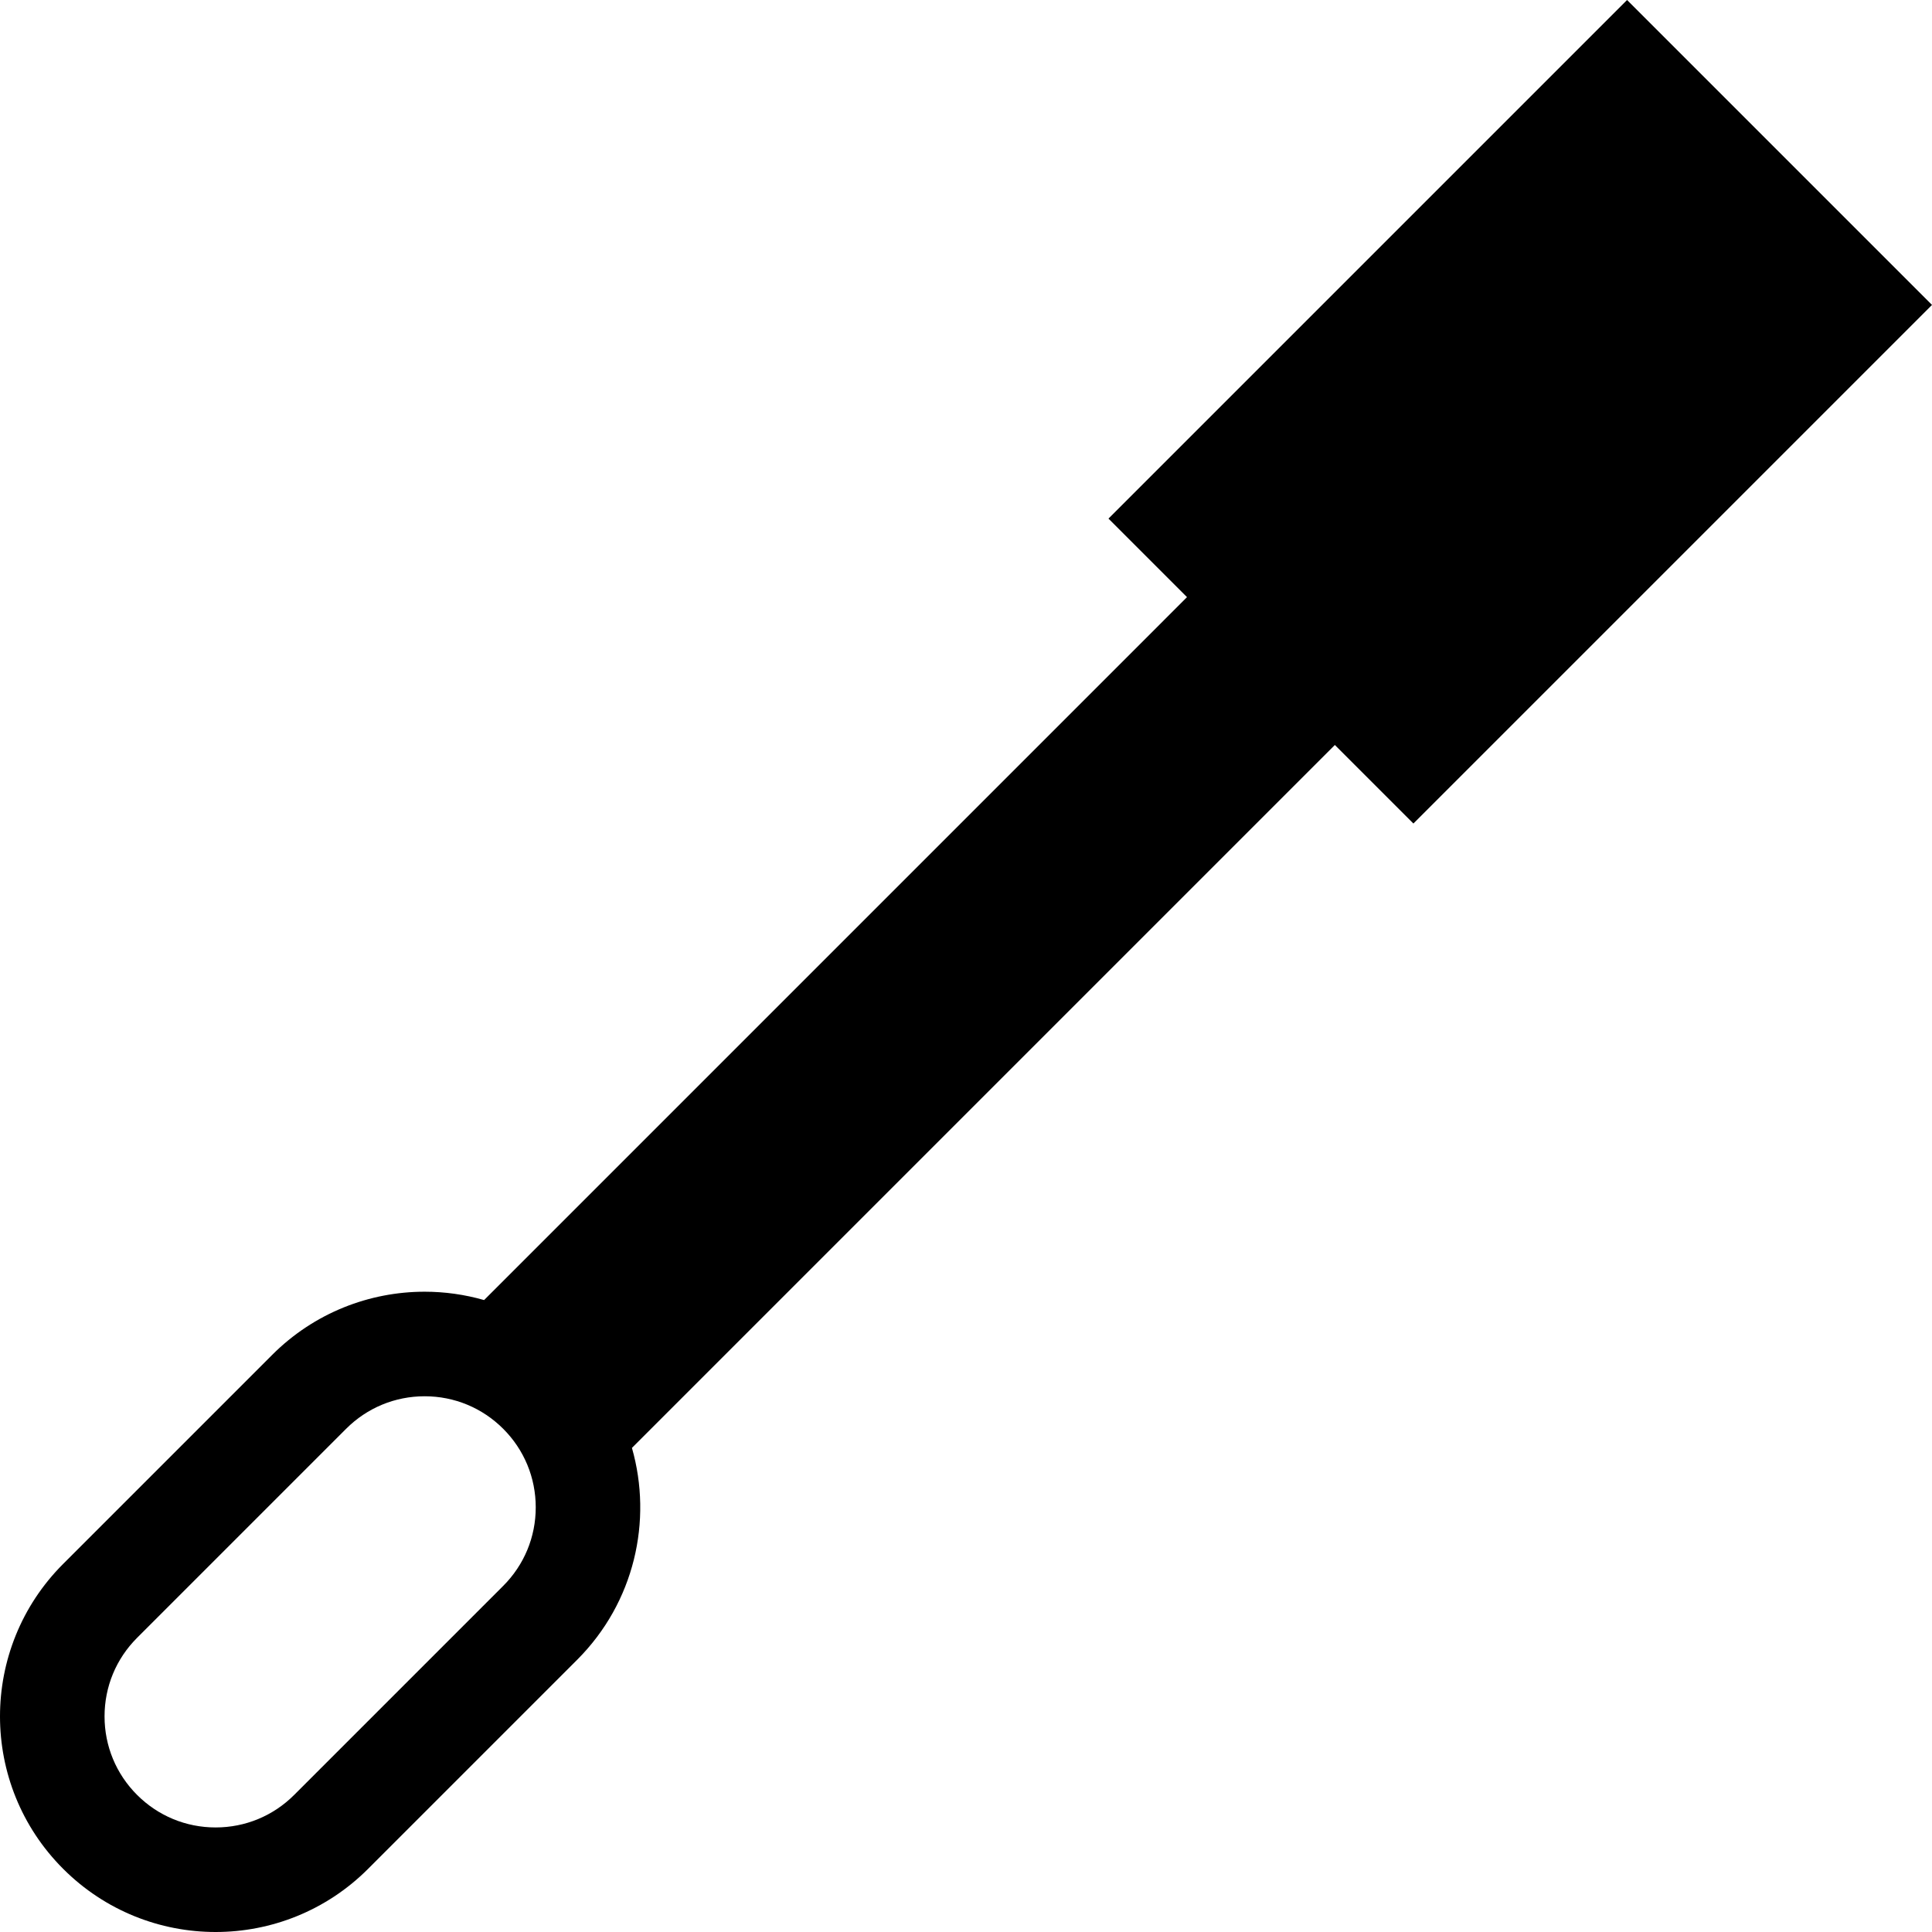
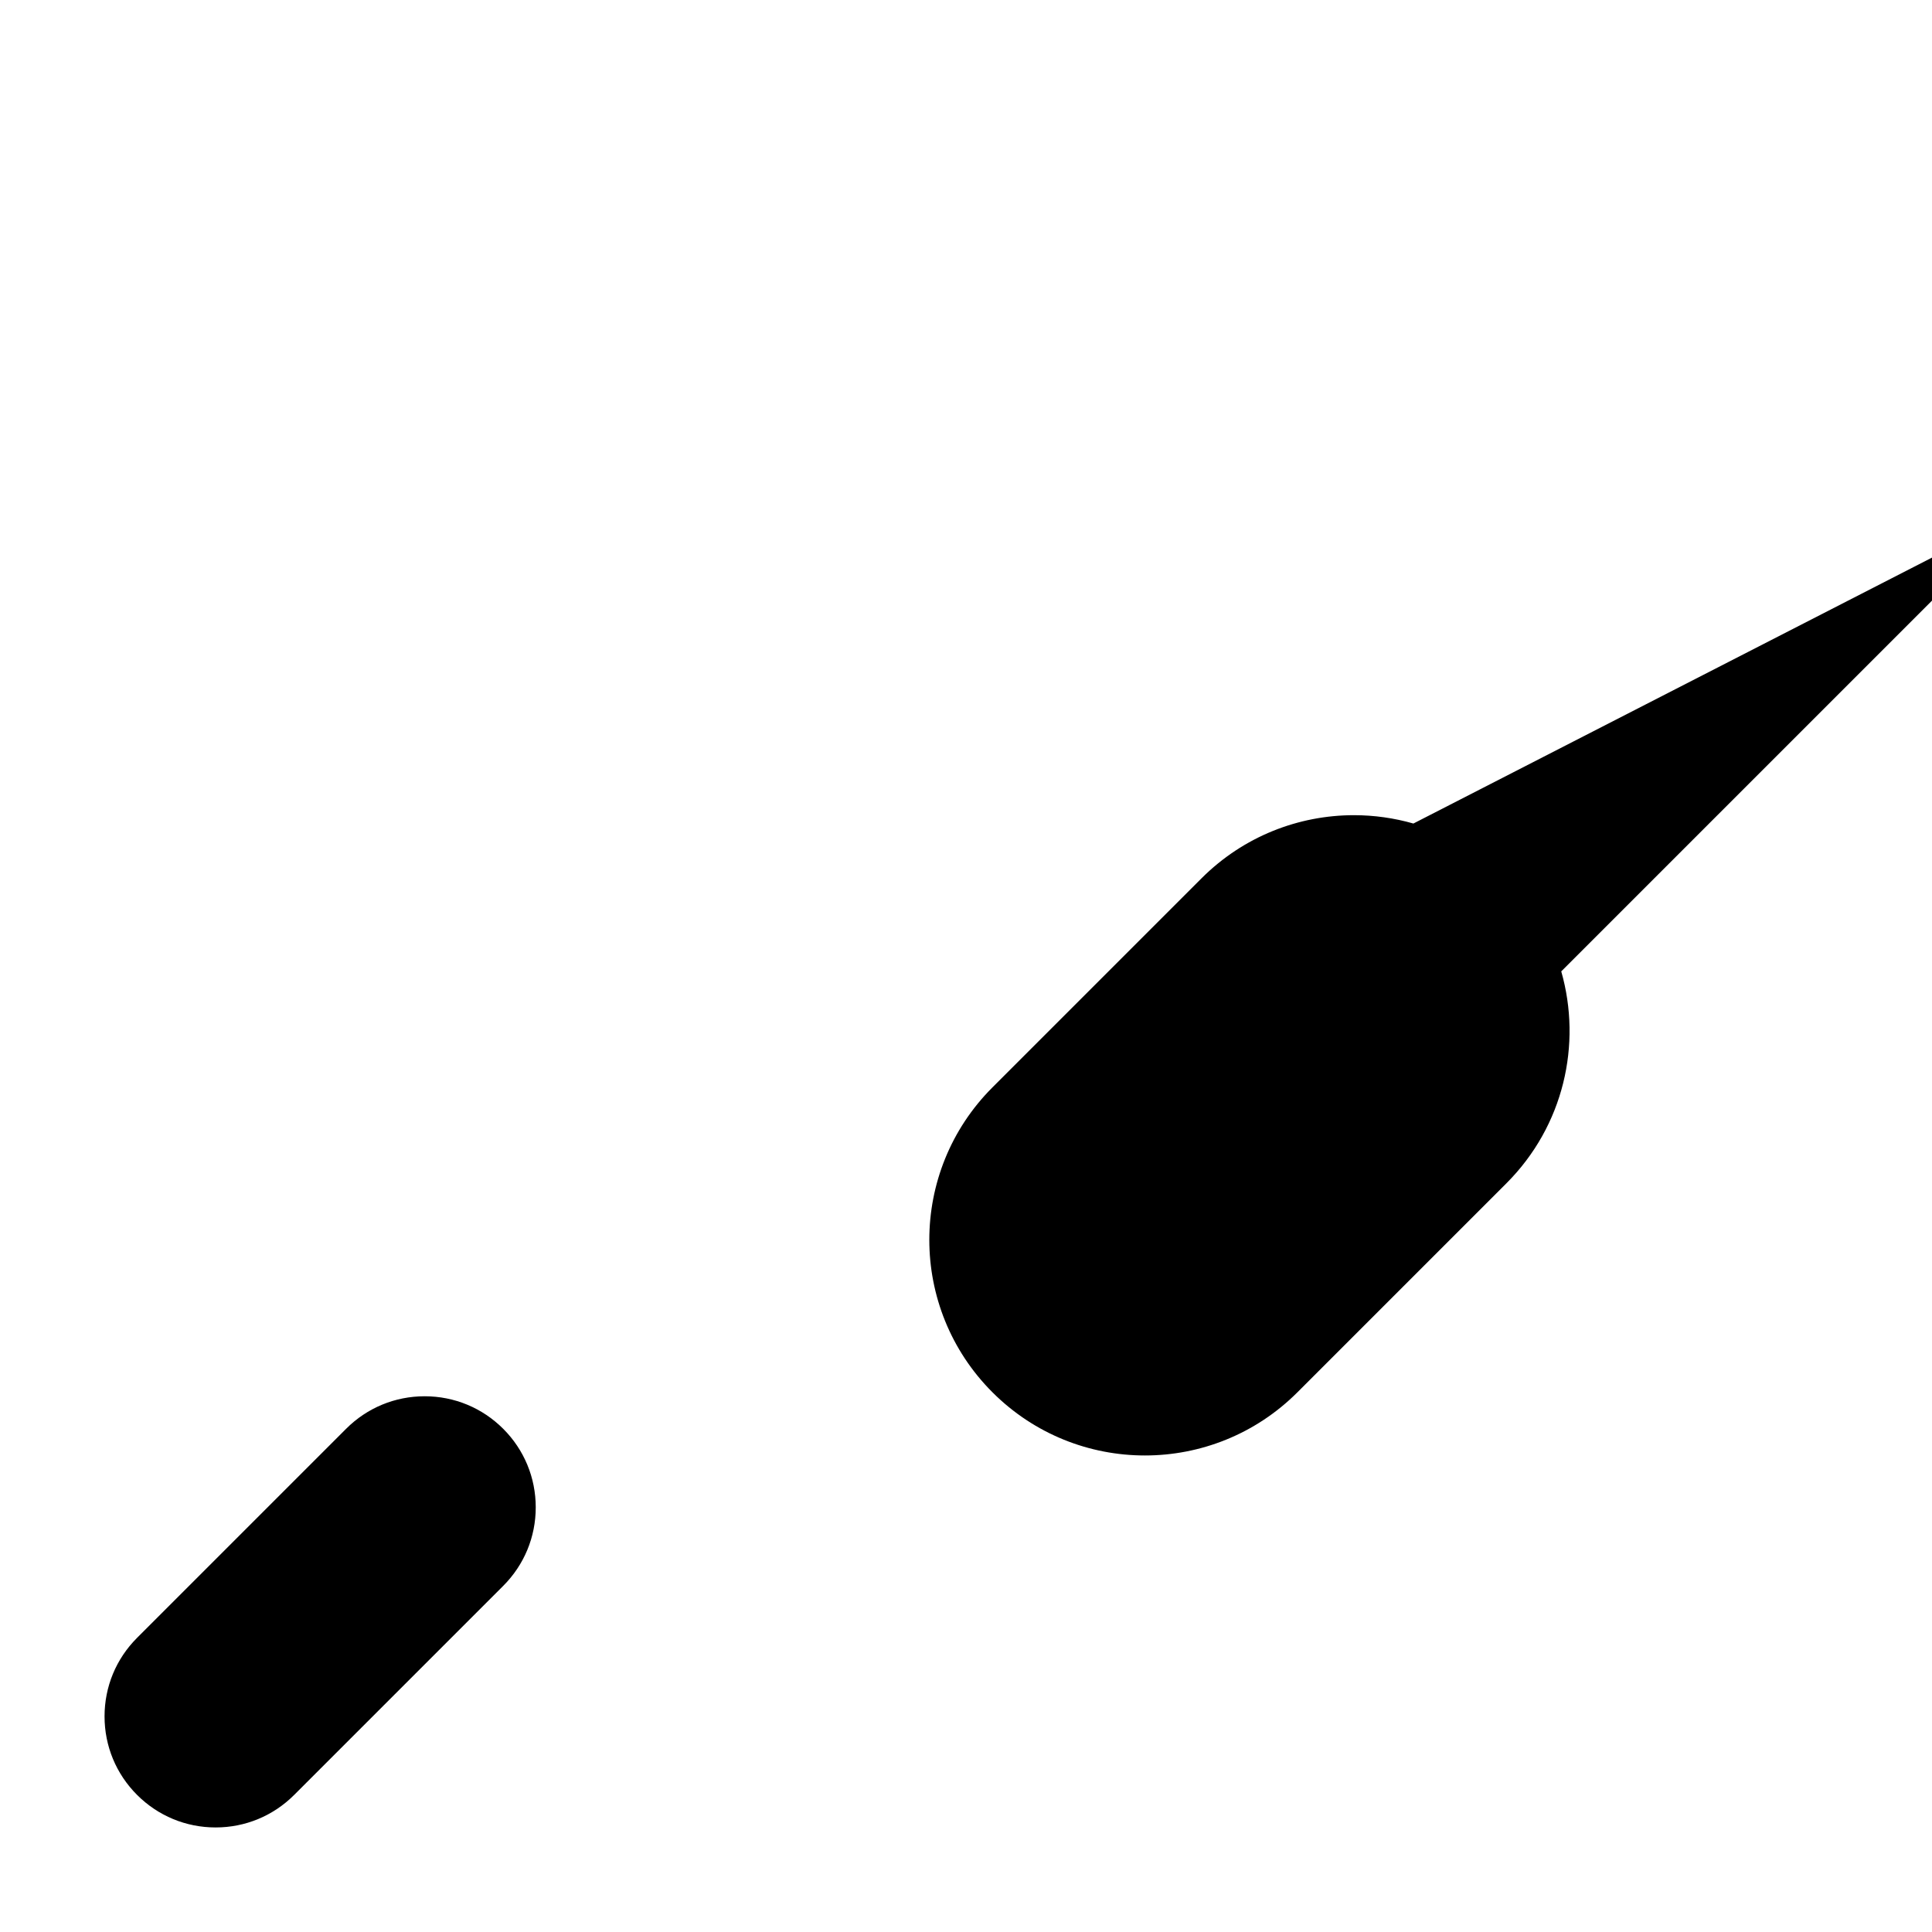
<svg xmlns="http://www.w3.org/2000/svg" version="1.1" viewBox="0 0 295.68 295.68" enable-background="new 0 0 295.68 295.68">
  <g>
    <g>
-       <path d="m216.312,126.036l79.368-79.367-46.67-46.669-79.367,79.367 12.02,12.021-107.576,107.578c-2.968-0.849-6.03-1.278-9.095-1.278-8.445,0-16.891,3.223-23.335,9.666l-31.991,31.991c-12.888,12.888-12.888,33.782 0,46.669 6.443,6.443 14.889,9.666 23.334,9.666s16.891-3.223 23.335-9.666l31.991-31.991c8.781-8.782 11.573-21.279 8.388-32.43l107.577-107.577 12.021,12.02zm-139.3,116.673l-31.991,31.991c-3.211,3.211-7.48,4.979-12.021,4.979-4.54,0-8.81-1.768-12.021-4.98-3.211-3.209-4.979-7.478-4.979-12.019 0-4.541 1.768-8.811 4.979-12.021l31.991-31.991c3.211-3.211 7.48-4.979 12.021-4.979 4.54,0 8.81,1.769 12.021,4.979 3.211,3.211 4.979,7.48 4.979,12.021 0.001,4.54-1.768,8.809-4.979,12.02z" />
+       <path d="m216.312,126.036c-2.968-0.849-6.03-1.278-9.095-1.278-8.445,0-16.891,3.223-23.335,9.666l-31.991,31.991c-12.888,12.888-12.888,33.782 0,46.669 6.443,6.443 14.889,9.666 23.334,9.666s16.891-3.223 23.335-9.666l31.991-31.991c8.781-8.782 11.573-21.279 8.388-32.43l107.577-107.577 12.021,12.02zm-139.3,116.673l-31.991,31.991c-3.211,3.211-7.48,4.979-12.021,4.979-4.54,0-8.81-1.768-12.021-4.98-3.211-3.209-4.979-7.478-4.979-12.019 0-4.541 1.768-8.811 4.979-12.021l31.991-31.991c3.211-3.211 7.48-4.979 12.021-4.979 4.54,0 8.81,1.769 12.021,4.979 3.211,3.211 4.979,7.48 4.979,12.021 0.001,4.54-1.768,8.809-4.979,12.02z" />
    </g>
  </g>
</svg>